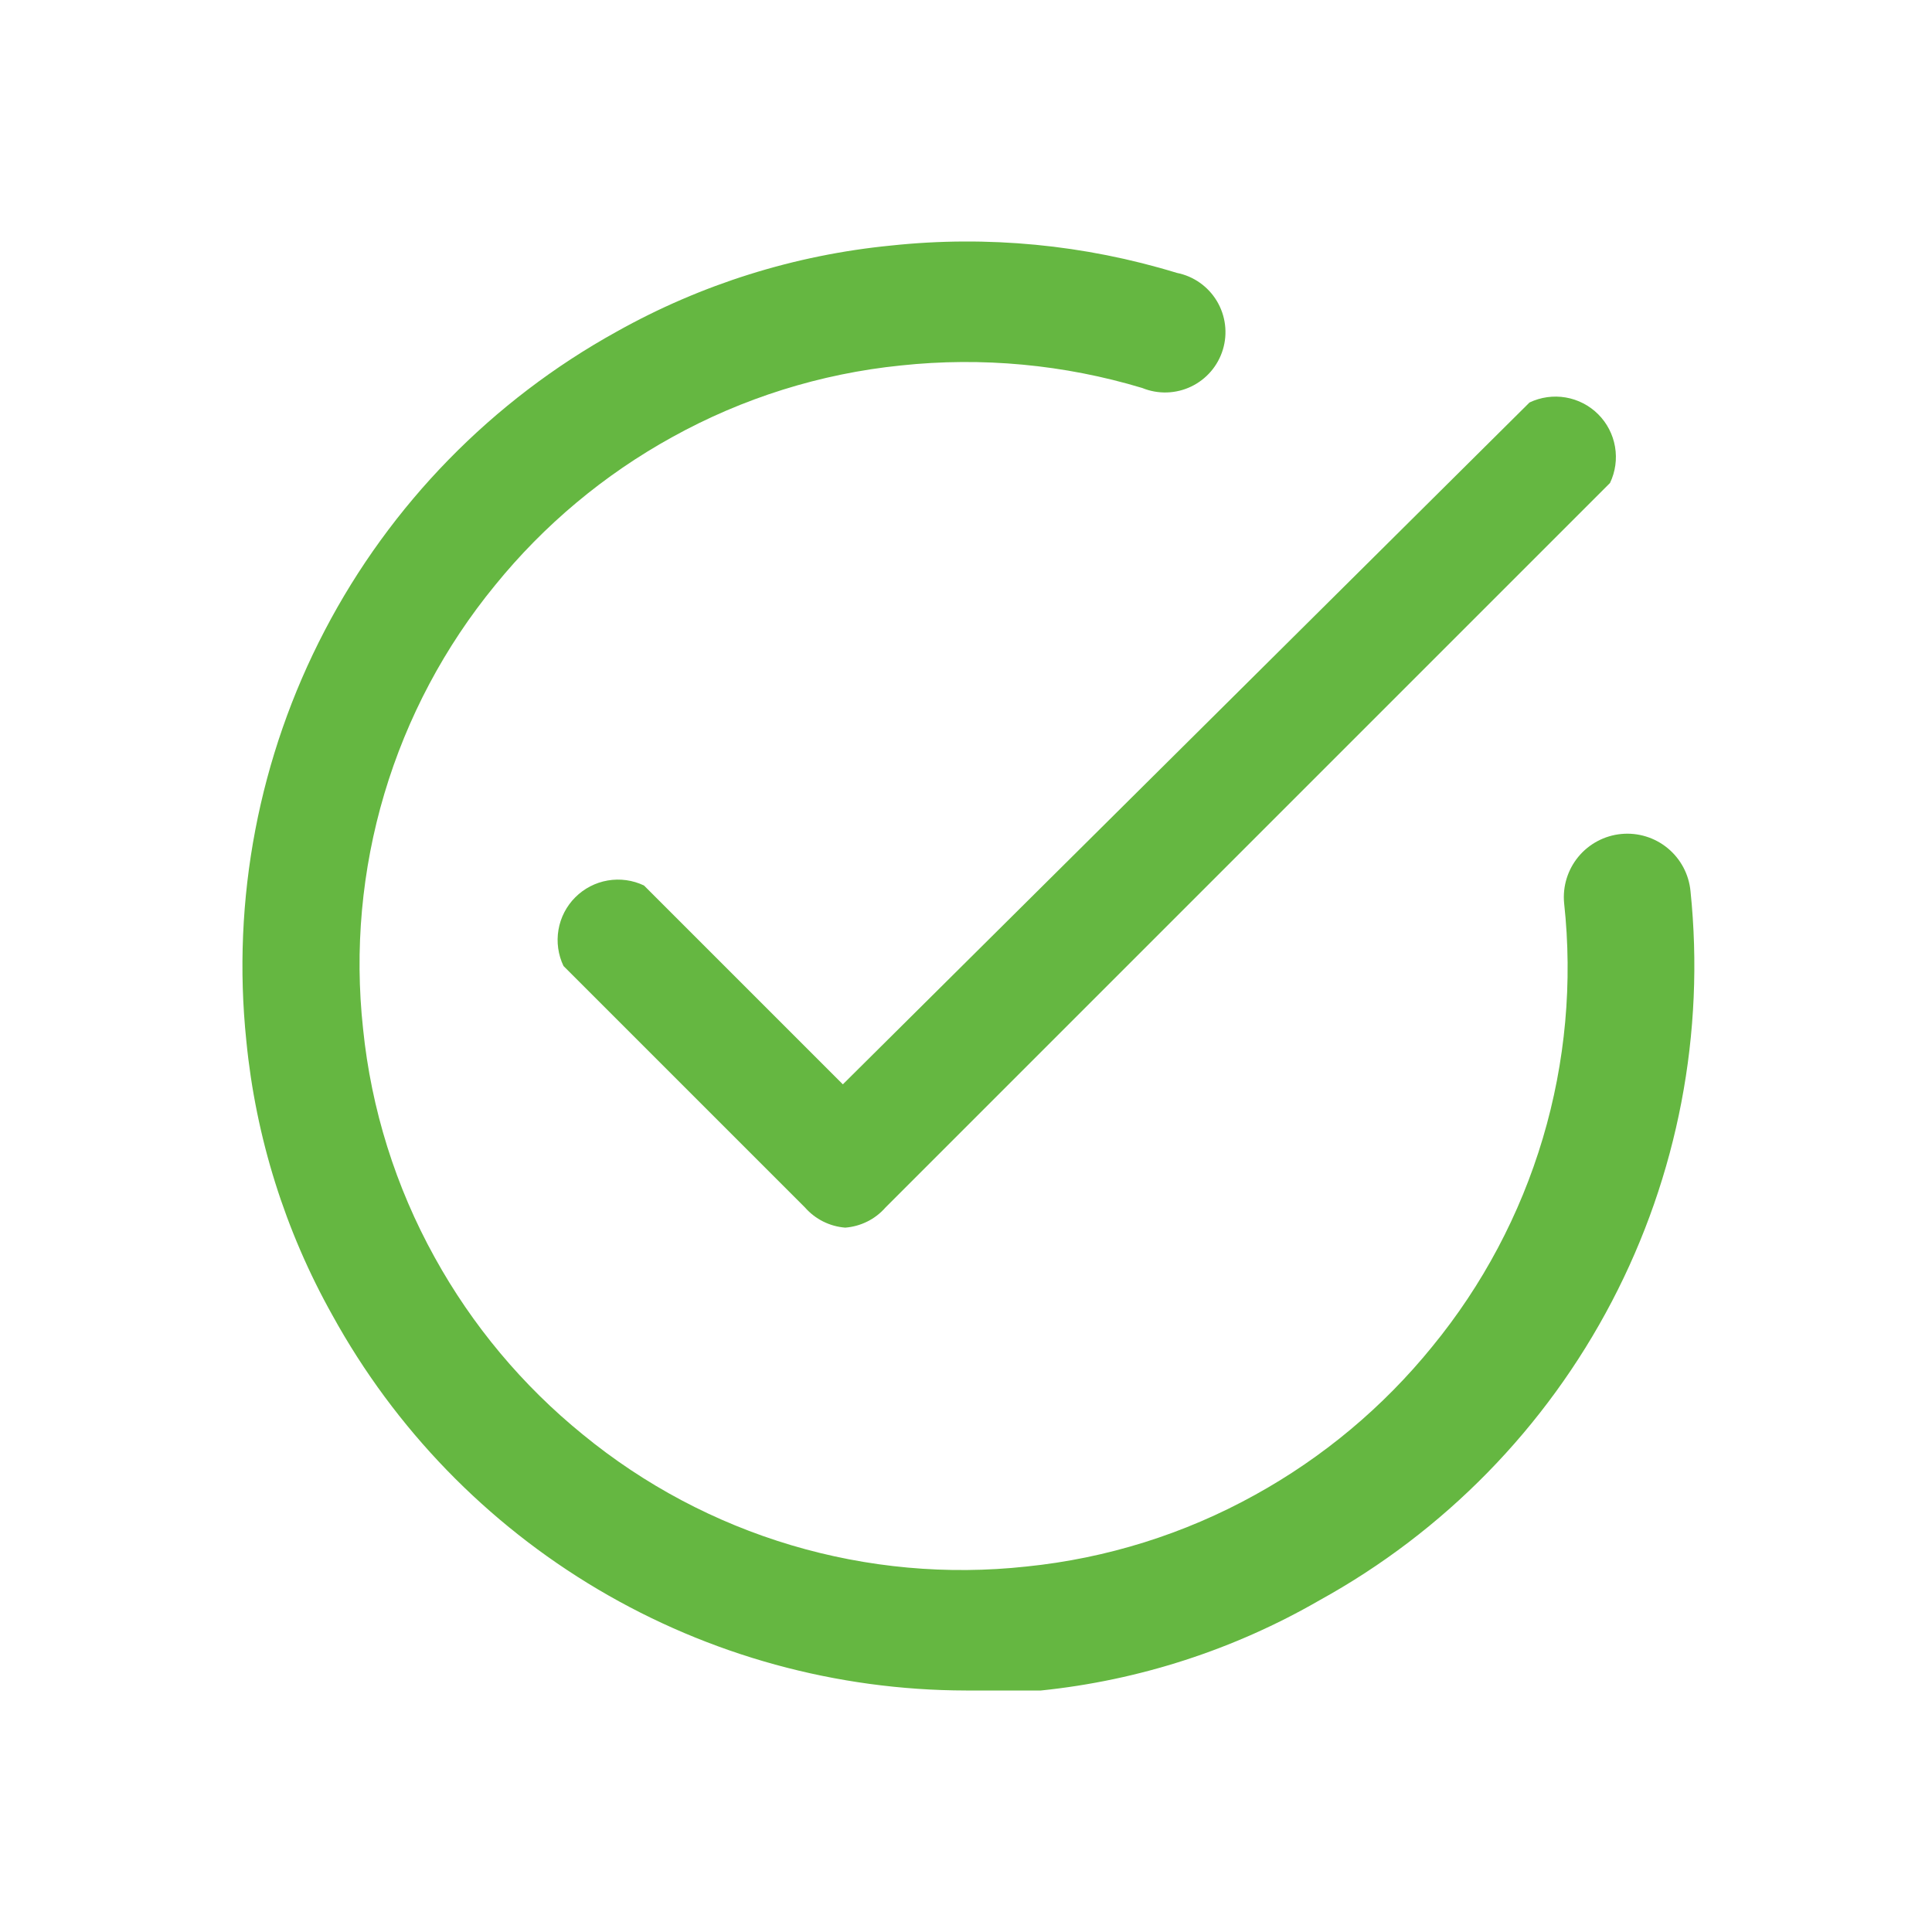
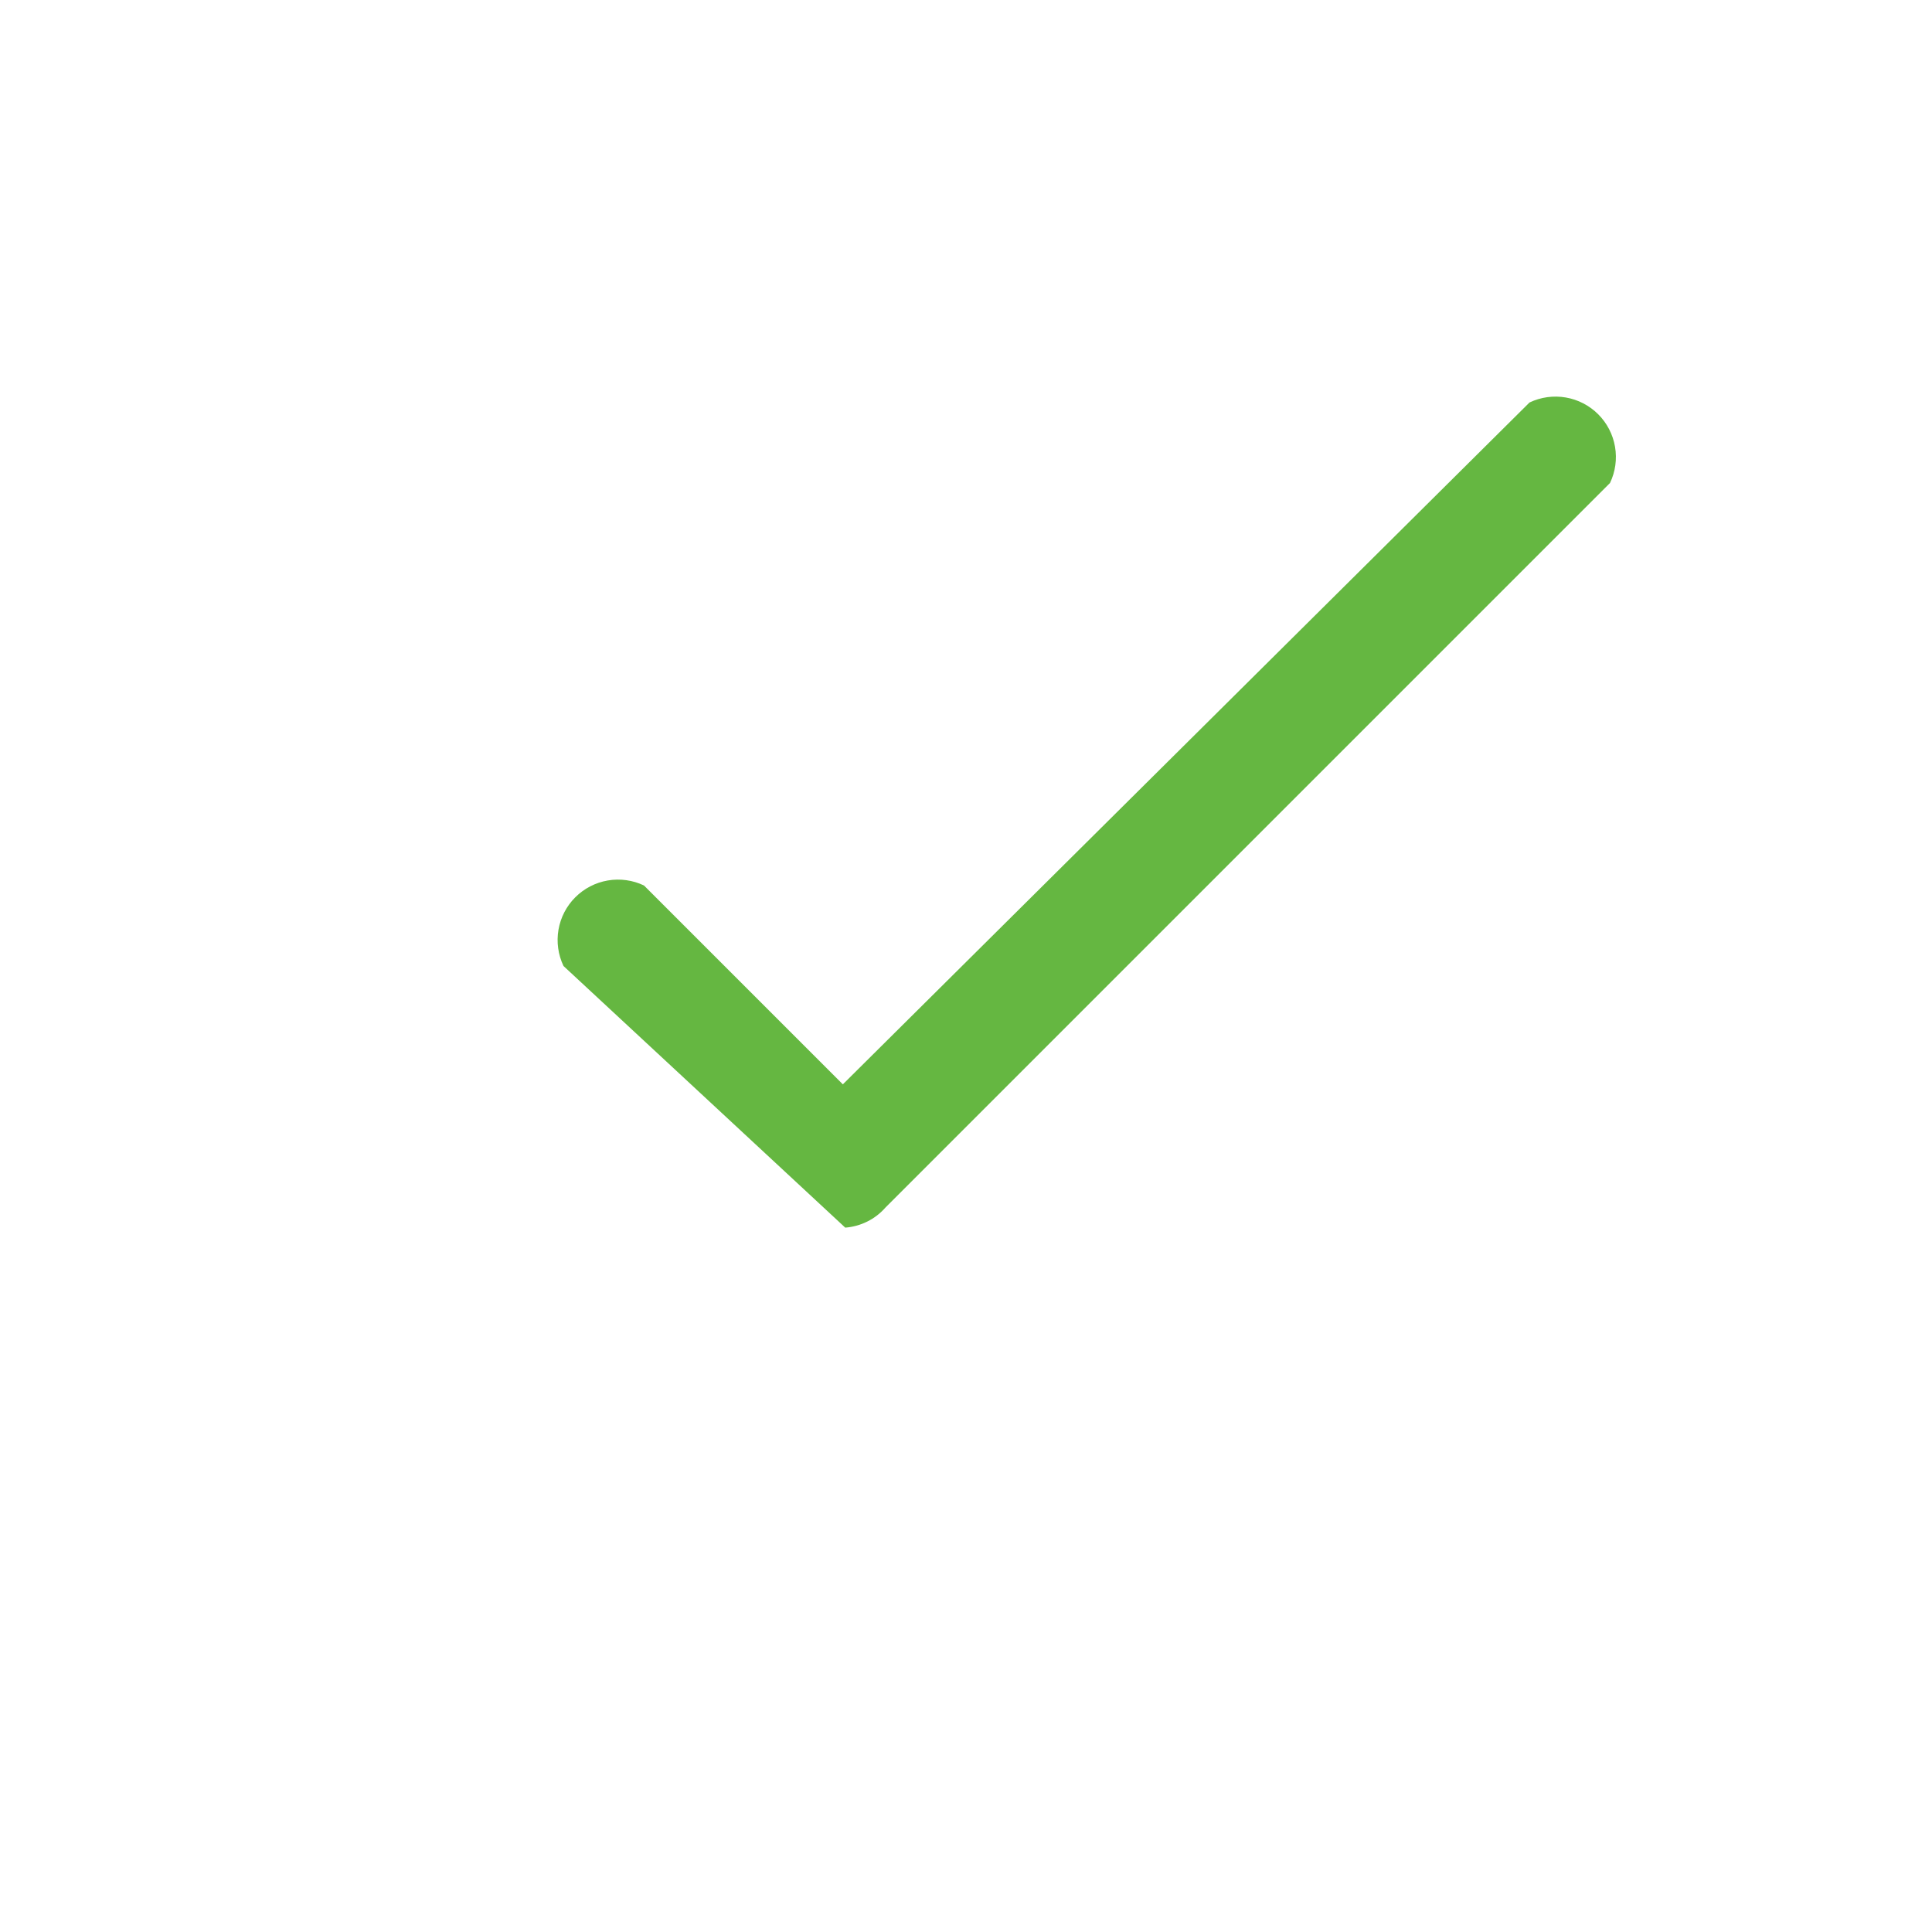
<svg xmlns="http://www.w3.org/2000/svg" width="90" height="90" viewBox="0 0 90 90" fill="none">
-   <path d="M39.375 57.188C38.652 57.132 37.979 56.796 37.5 56.25L26.25 45C26 44.475 25.918 43.886 26.016 43.312C26.114 42.739 26.388 42.21 26.799 41.799C27.211 41.388 27.739 41.114 28.312 41.016C28.886 40.918 29.475 40.999 30 41.25L39.263 50.513L71.25 18.75C71.775 18.499 72.365 18.418 72.938 18.516C73.511 18.614 74.04 18.888 74.451 19.299C74.862 19.71 75.136 20.239 75.234 20.812C75.333 21.386 75.251 21.975 75 22.5L41.25 56.25C40.772 56.796 40.099 57.132 39.375 57.188Z" fill="#65B741" />
-   <path d="M45 78.75C38.968 78.74 33.049 77.114 27.859 74.041C22.669 70.968 18.397 66.559 15.488 61.275C13.28 57.336 11.914 52.982 11.475 48.487C10.789 41.895 12.059 35.247 15.127 29.372C18.194 23.497 22.924 18.655 28.725 15.45C32.664 13.242 37.019 11.876 41.513 11.438C45.991 10.96 50.519 11.394 54.825 12.713C55.21 12.789 55.574 12.945 55.894 13.171C56.214 13.397 56.484 13.687 56.686 14.023C56.887 14.359 57.017 14.733 57.065 15.122C57.114 15.511 57.081 15.905 56.968 16.28C56.855 16.656 56.665 17.003 56.41 17.301C56.155 17.598 55.841 17.839 55.487 18.008C55.134 18.177 54.749 18.27 54.357 18.282C53.965 18.293 53.576 18.223 53.213 18.075C49.571 16.978 45.745 16.621 41.963 17.025C38.224 17.405 34.6 18.54 31.313 20.363C28.145 22.11 25.343 24.453 23.063 27.262C20.715 30.124 18.962 33.426 17.905 36.974C16.849 40.522 16.512 44.245 16.913 47.925C17.293 51.664 18.428 55.288 20.25 58.575C21.998 61.743 24.341 64.544 27.15 66.825C30.012 69.173 33.314 70.926 36.862 71.982C40.41 73.038 44.133 73.376 47.813 72.975C51.552 72.595 55.176 71.46 58.463 69.638C61.631 67.89 64.432 65.547 66.713 62.737C69.061 59.876 70.814 56.574 71.87 53.026C72.926 49.478 73.264 45.755 72.863 42.075C72.788 41.294 73.027 40.516 73.526 39.911C74.026 39.306 74.745 38.925 75.525 38.85C76.306 38.775 77.085 39.014 77.689 39.513C78.294 40.013 78.676 40.732 78.75 41.513C79.433 48.109 78.158 54.76 75.083 60.635C72.009 66.511 67.271 71.351 61.463 74.55C57.482 76.848 53.06 78.28 48.488 78.75H45Z" fill="#65B741" />
+   <path d="M39.375 57.188L26.25 45C26 44.475 25.918 43.886 26.016 43.312C26.114 42.739 26.388 42.21 26.799 41.799C27.211 41.388 27.739 41.114 28.312 41.016C28.886 40.918 29.475 40.999 30 41.25L39.263 50.513L71.25 18.75C71.775 18.499 72.365 18.418 72.938 18.516C73.511 18.614 74.04 18.888 74.451 19.299C74.862 19.71 75.136 20.239 75.234 20.812C75.333 21.386 75.251 21.975 75 22.5L41.25 56.25C40.772 56.796 40.099 57.132 39.375 57.188Z" fill="#65B741" />
</svg>